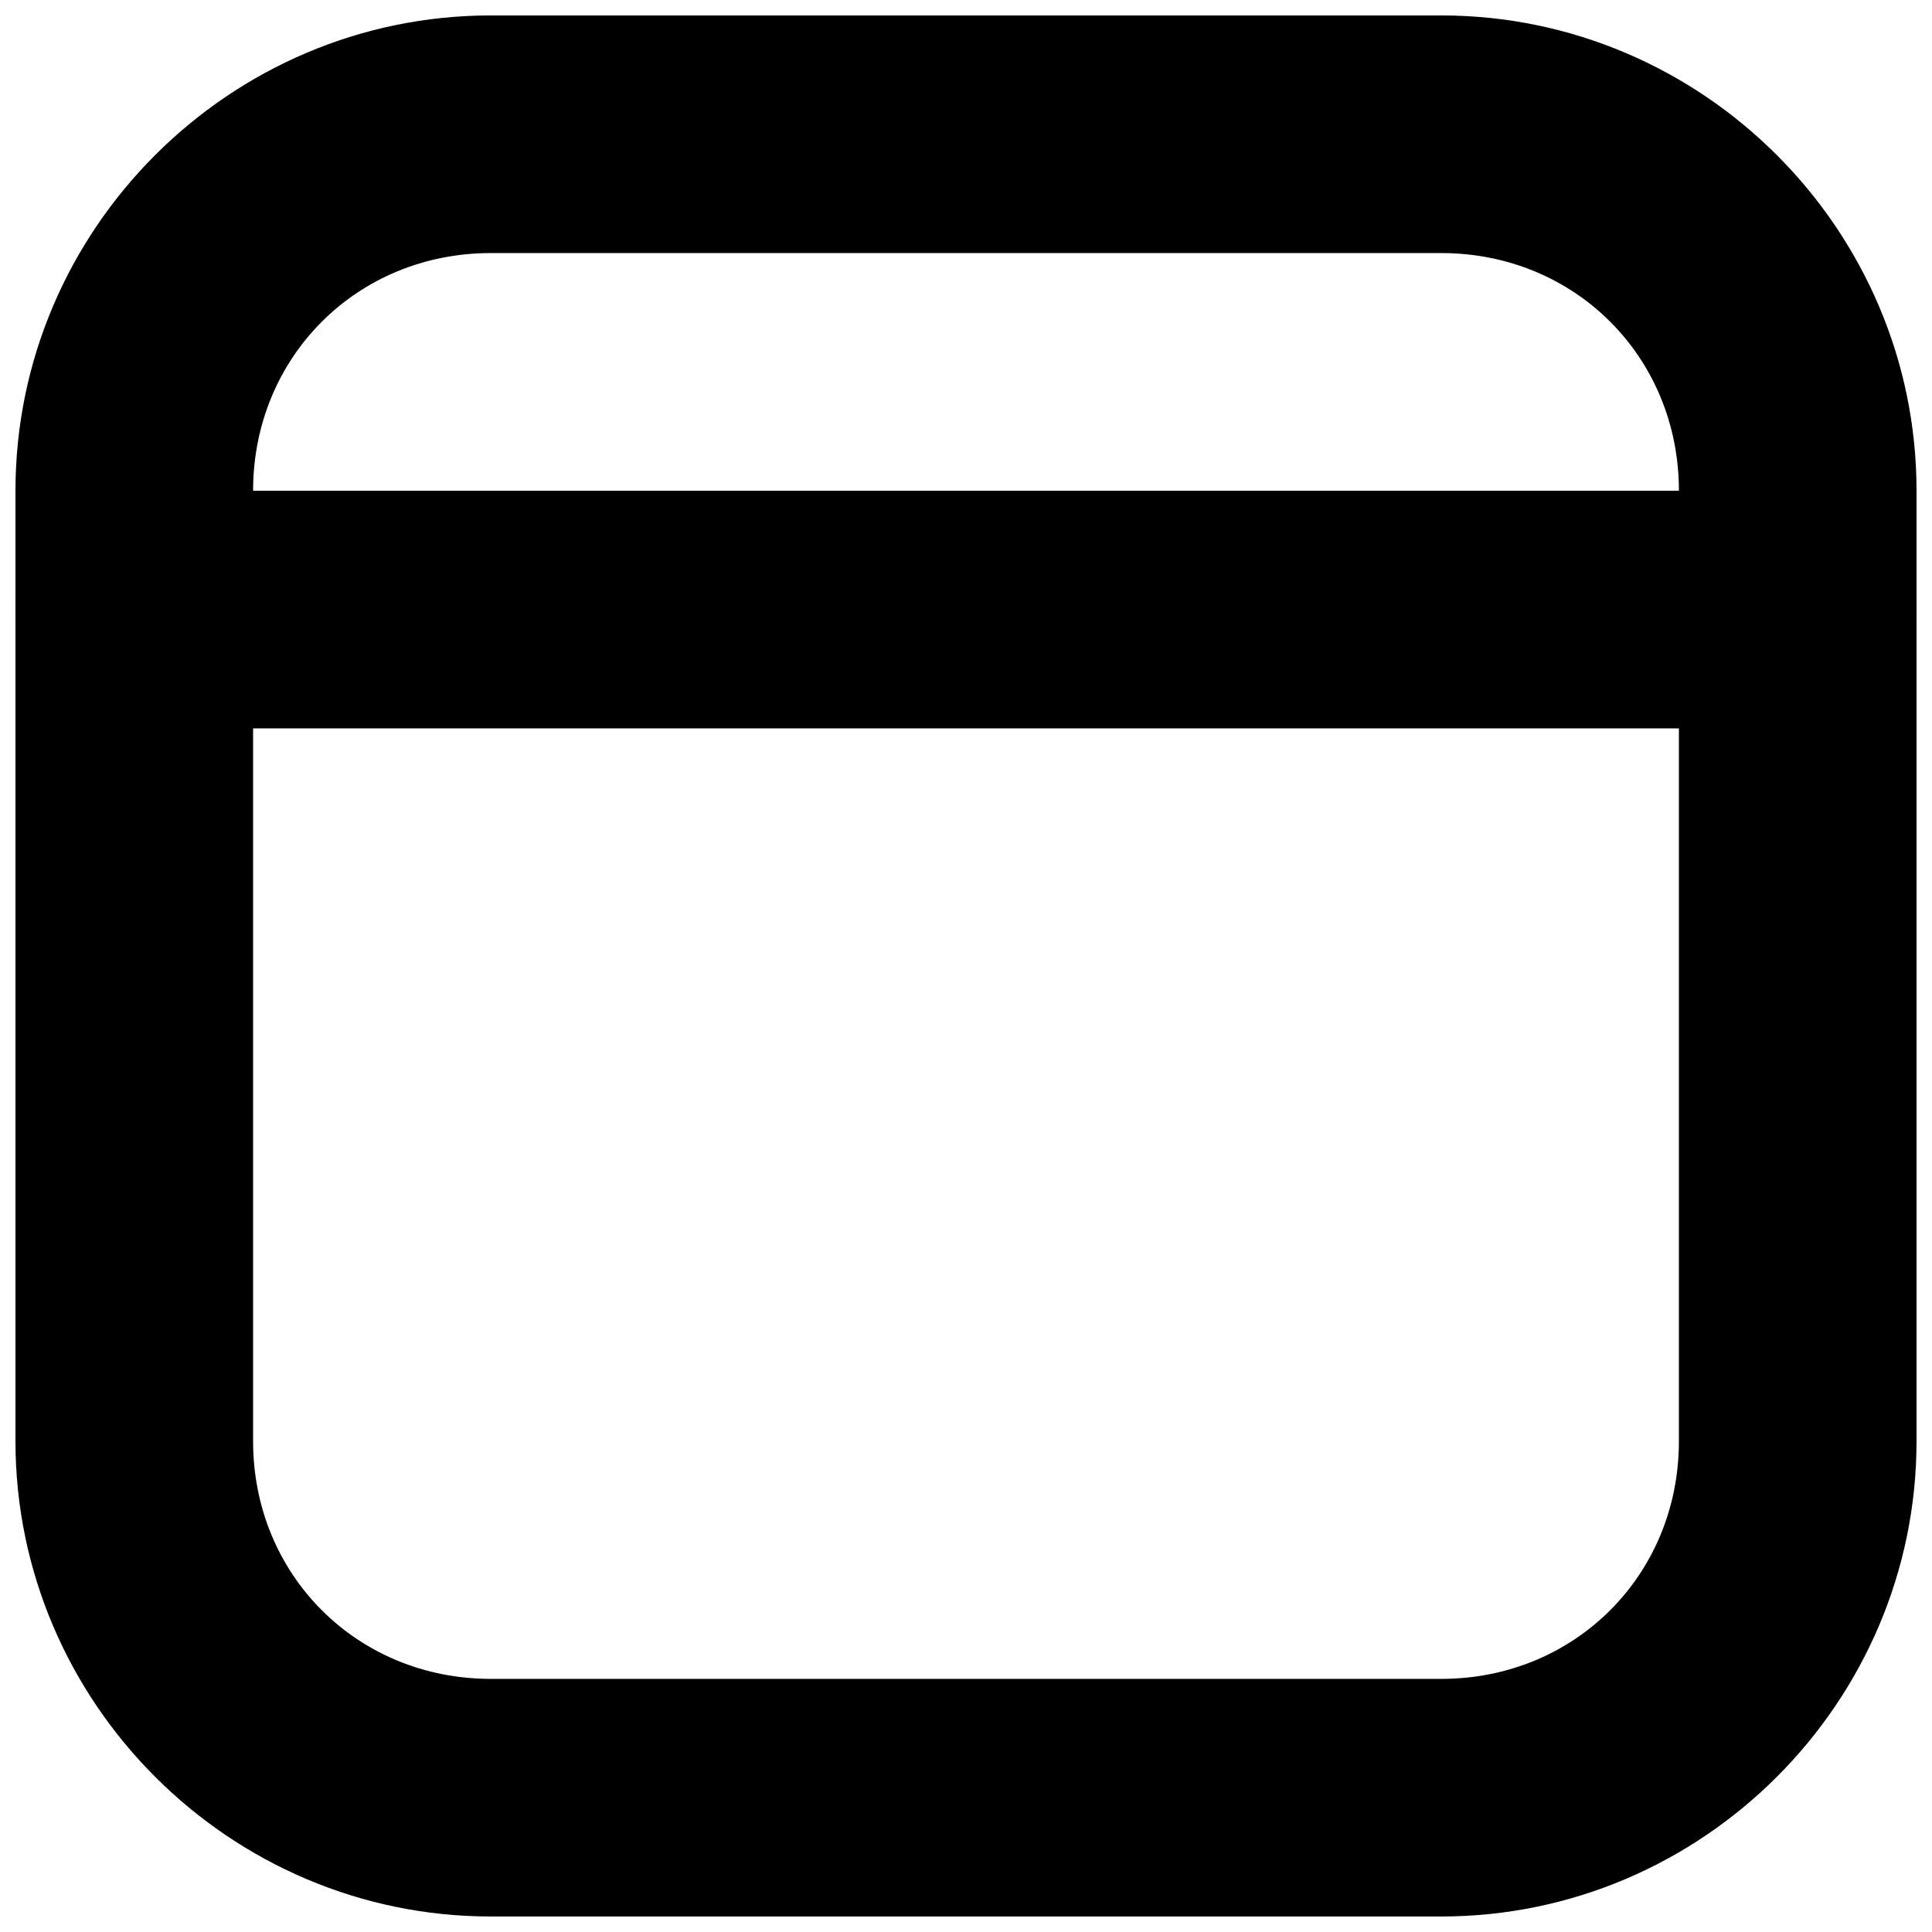
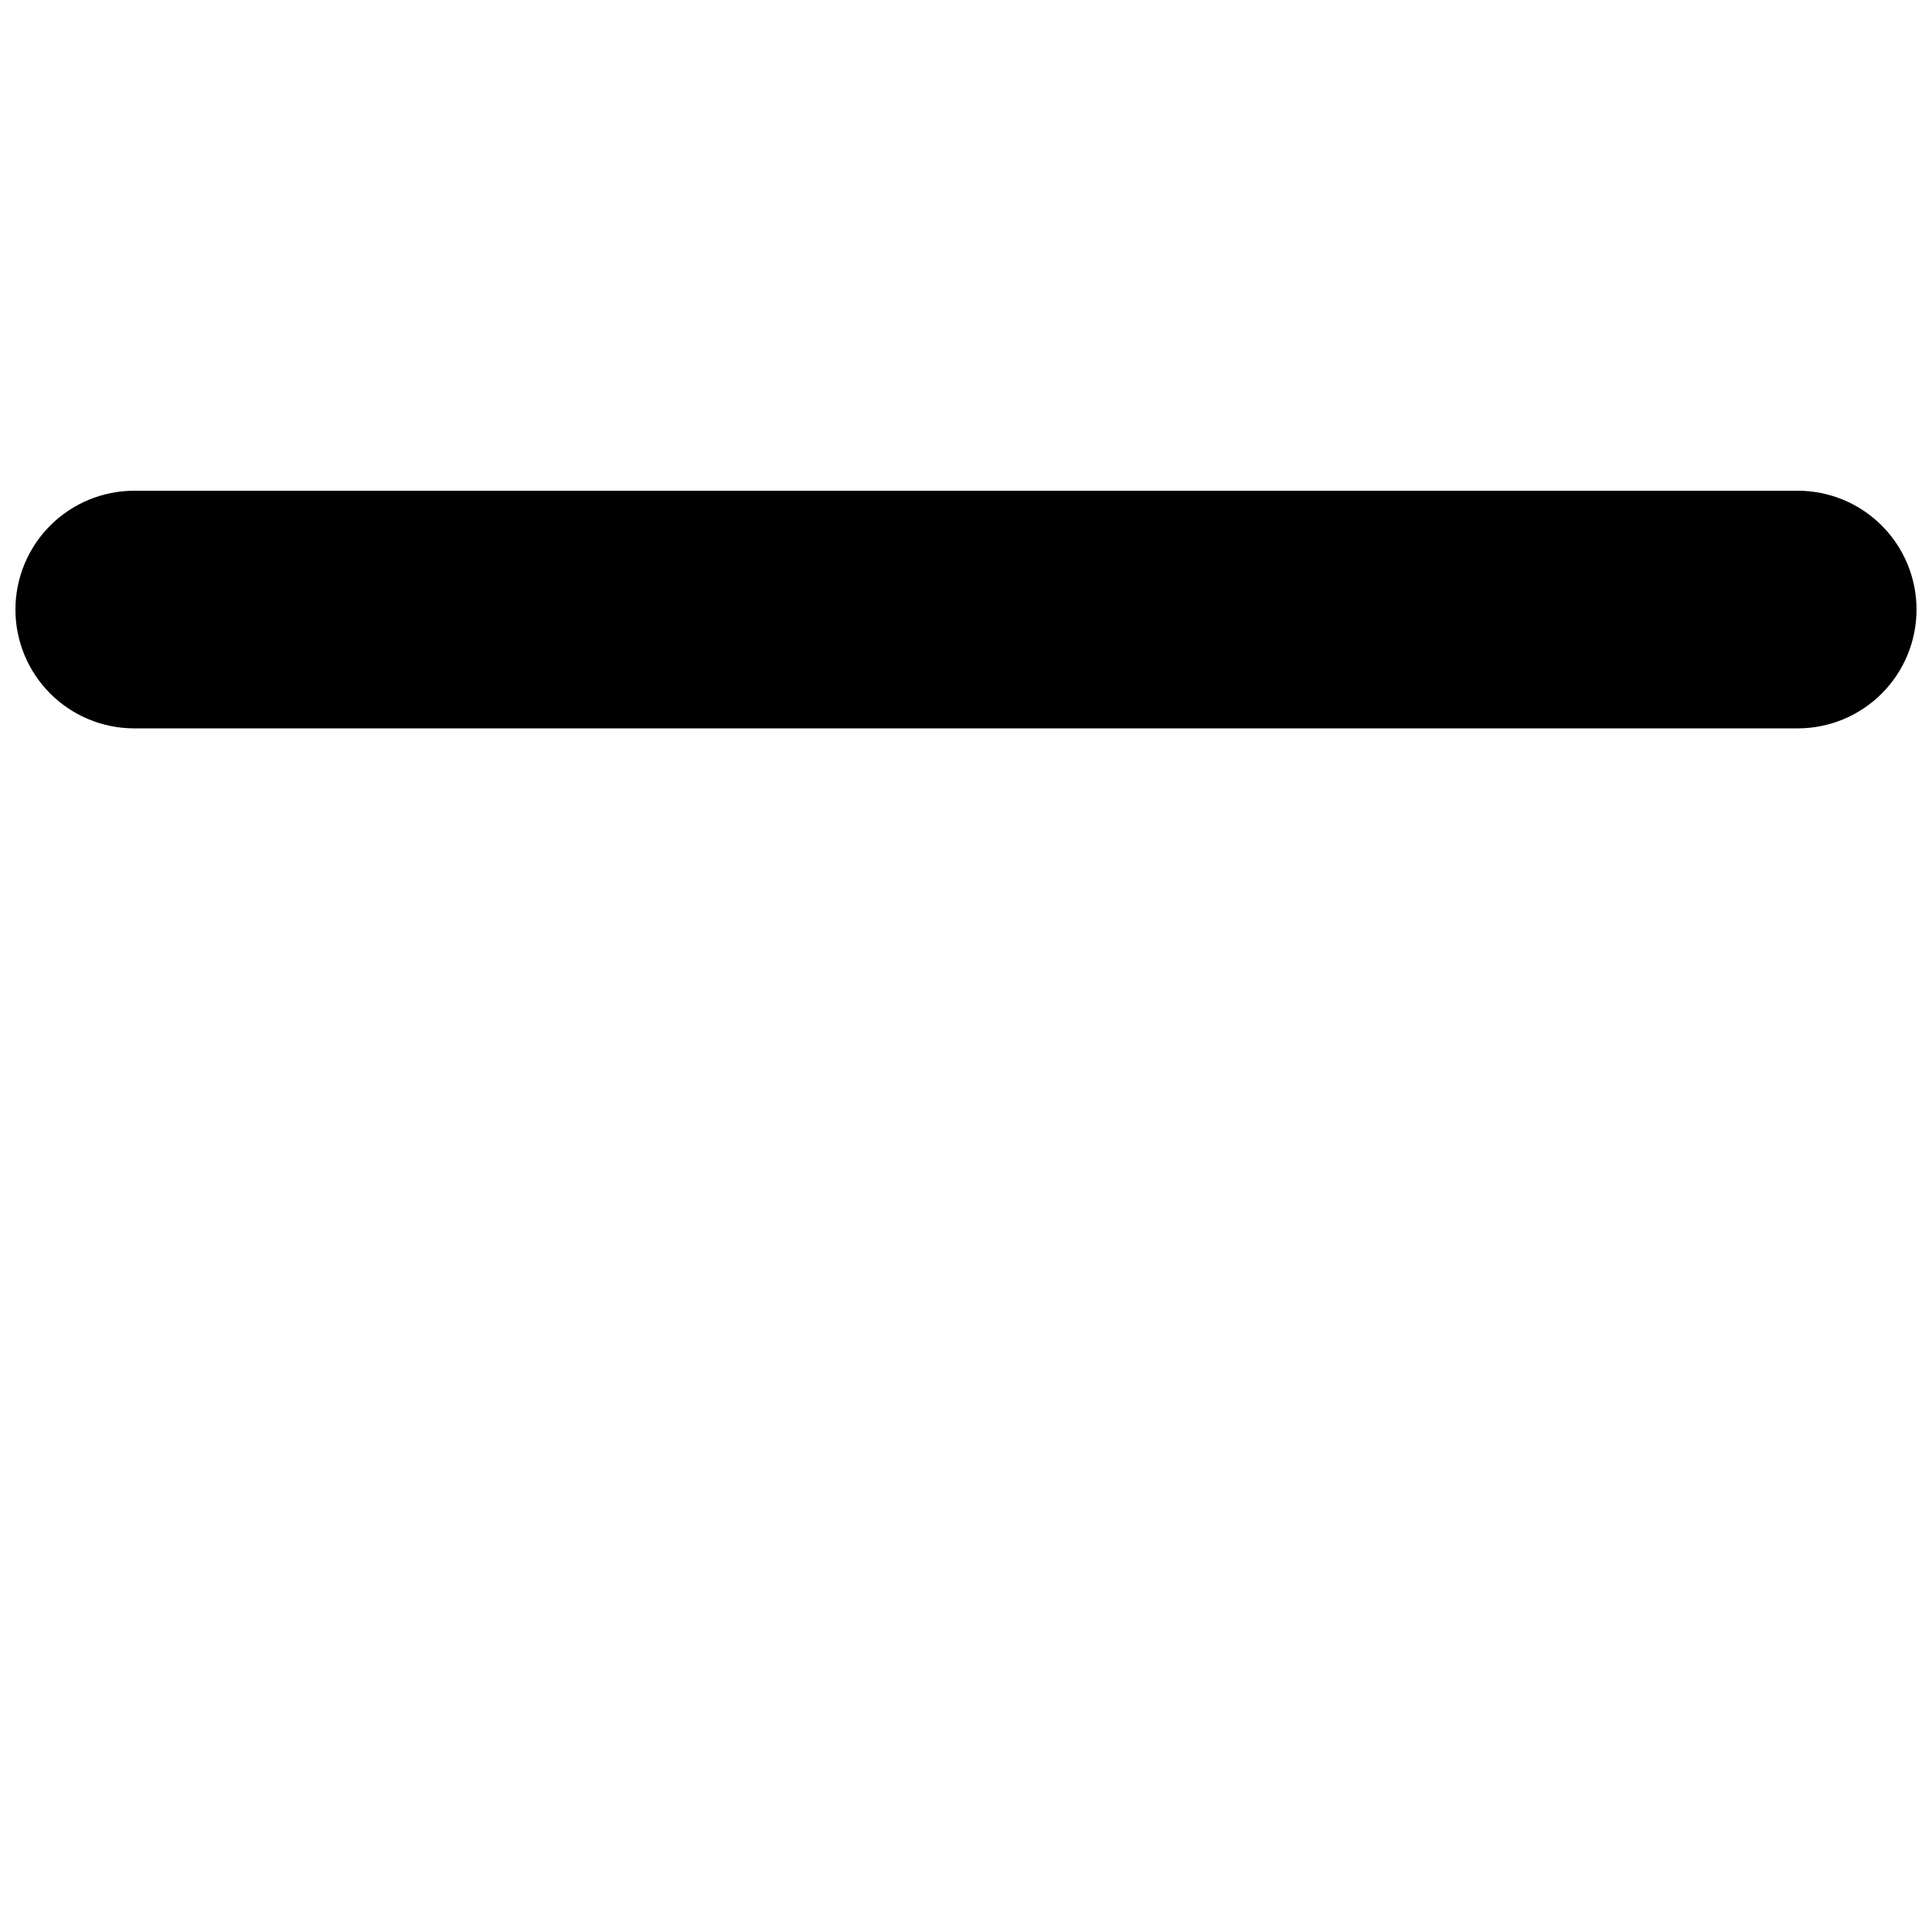
<svg xmlns="http://www.w3.org/2000/svg" width="800px" height="800px" version="1.1" viewBox="144 144 512 512">
  <defs>
    <clipPath id="b">
-       <path d="m148.09 148.09h503.81v503.81h-503.81z" />
-     </clipPath>
+       </clipPath>
    <clipPath id="a">
      <path d="m148.09 274h503.81v64h-503.81z" />
    </clipPath>
  </defs>
  <g>
    <g clip-path="url(#b)">
-       <path d="m274.05 148.09c-69.234 0-125.95 56.719-125.95 125.95v251.9c0 69.234 56.719 125.95 125.95 125.95h251.9c69.234 0 125.95-56.719 125.95-125.95v-251.9c0-69.234-56.719-125.95-125.95-125.95zm0 62.977h251.9c35.434 0 62.977 27.543 62.977 62.977v251.9c0 35.434-27.543 62.977-62.977 62.977h-251.9c-35.434 0-62.977-27.543-62.977-62.977v-251.9c0-35.434 27.543-62.977 62.977-62.977z" />
-     </g>
+       </g>
    <g clip-path="url(#a)">
      <path d="m179.58 274.05c-8.352 0-16.359 3.316-22.266 9.223s-9.223 13.914-9.223 22.266c0 8.352 3.316 16.359 9.223 22.266 5.906 5.902 13.914 9.223 22.266 9.223h440.83c8.352 0 16.363-3.32 22.266-9.223 5.906-5.906 9.223-13.914 9.223-22.266 0-8.352-3.316-16.359-9.223-22.266-5.902-5.906-13.914-9.223-22.266-9.223z" />
    </g>
  </g>
</svg>